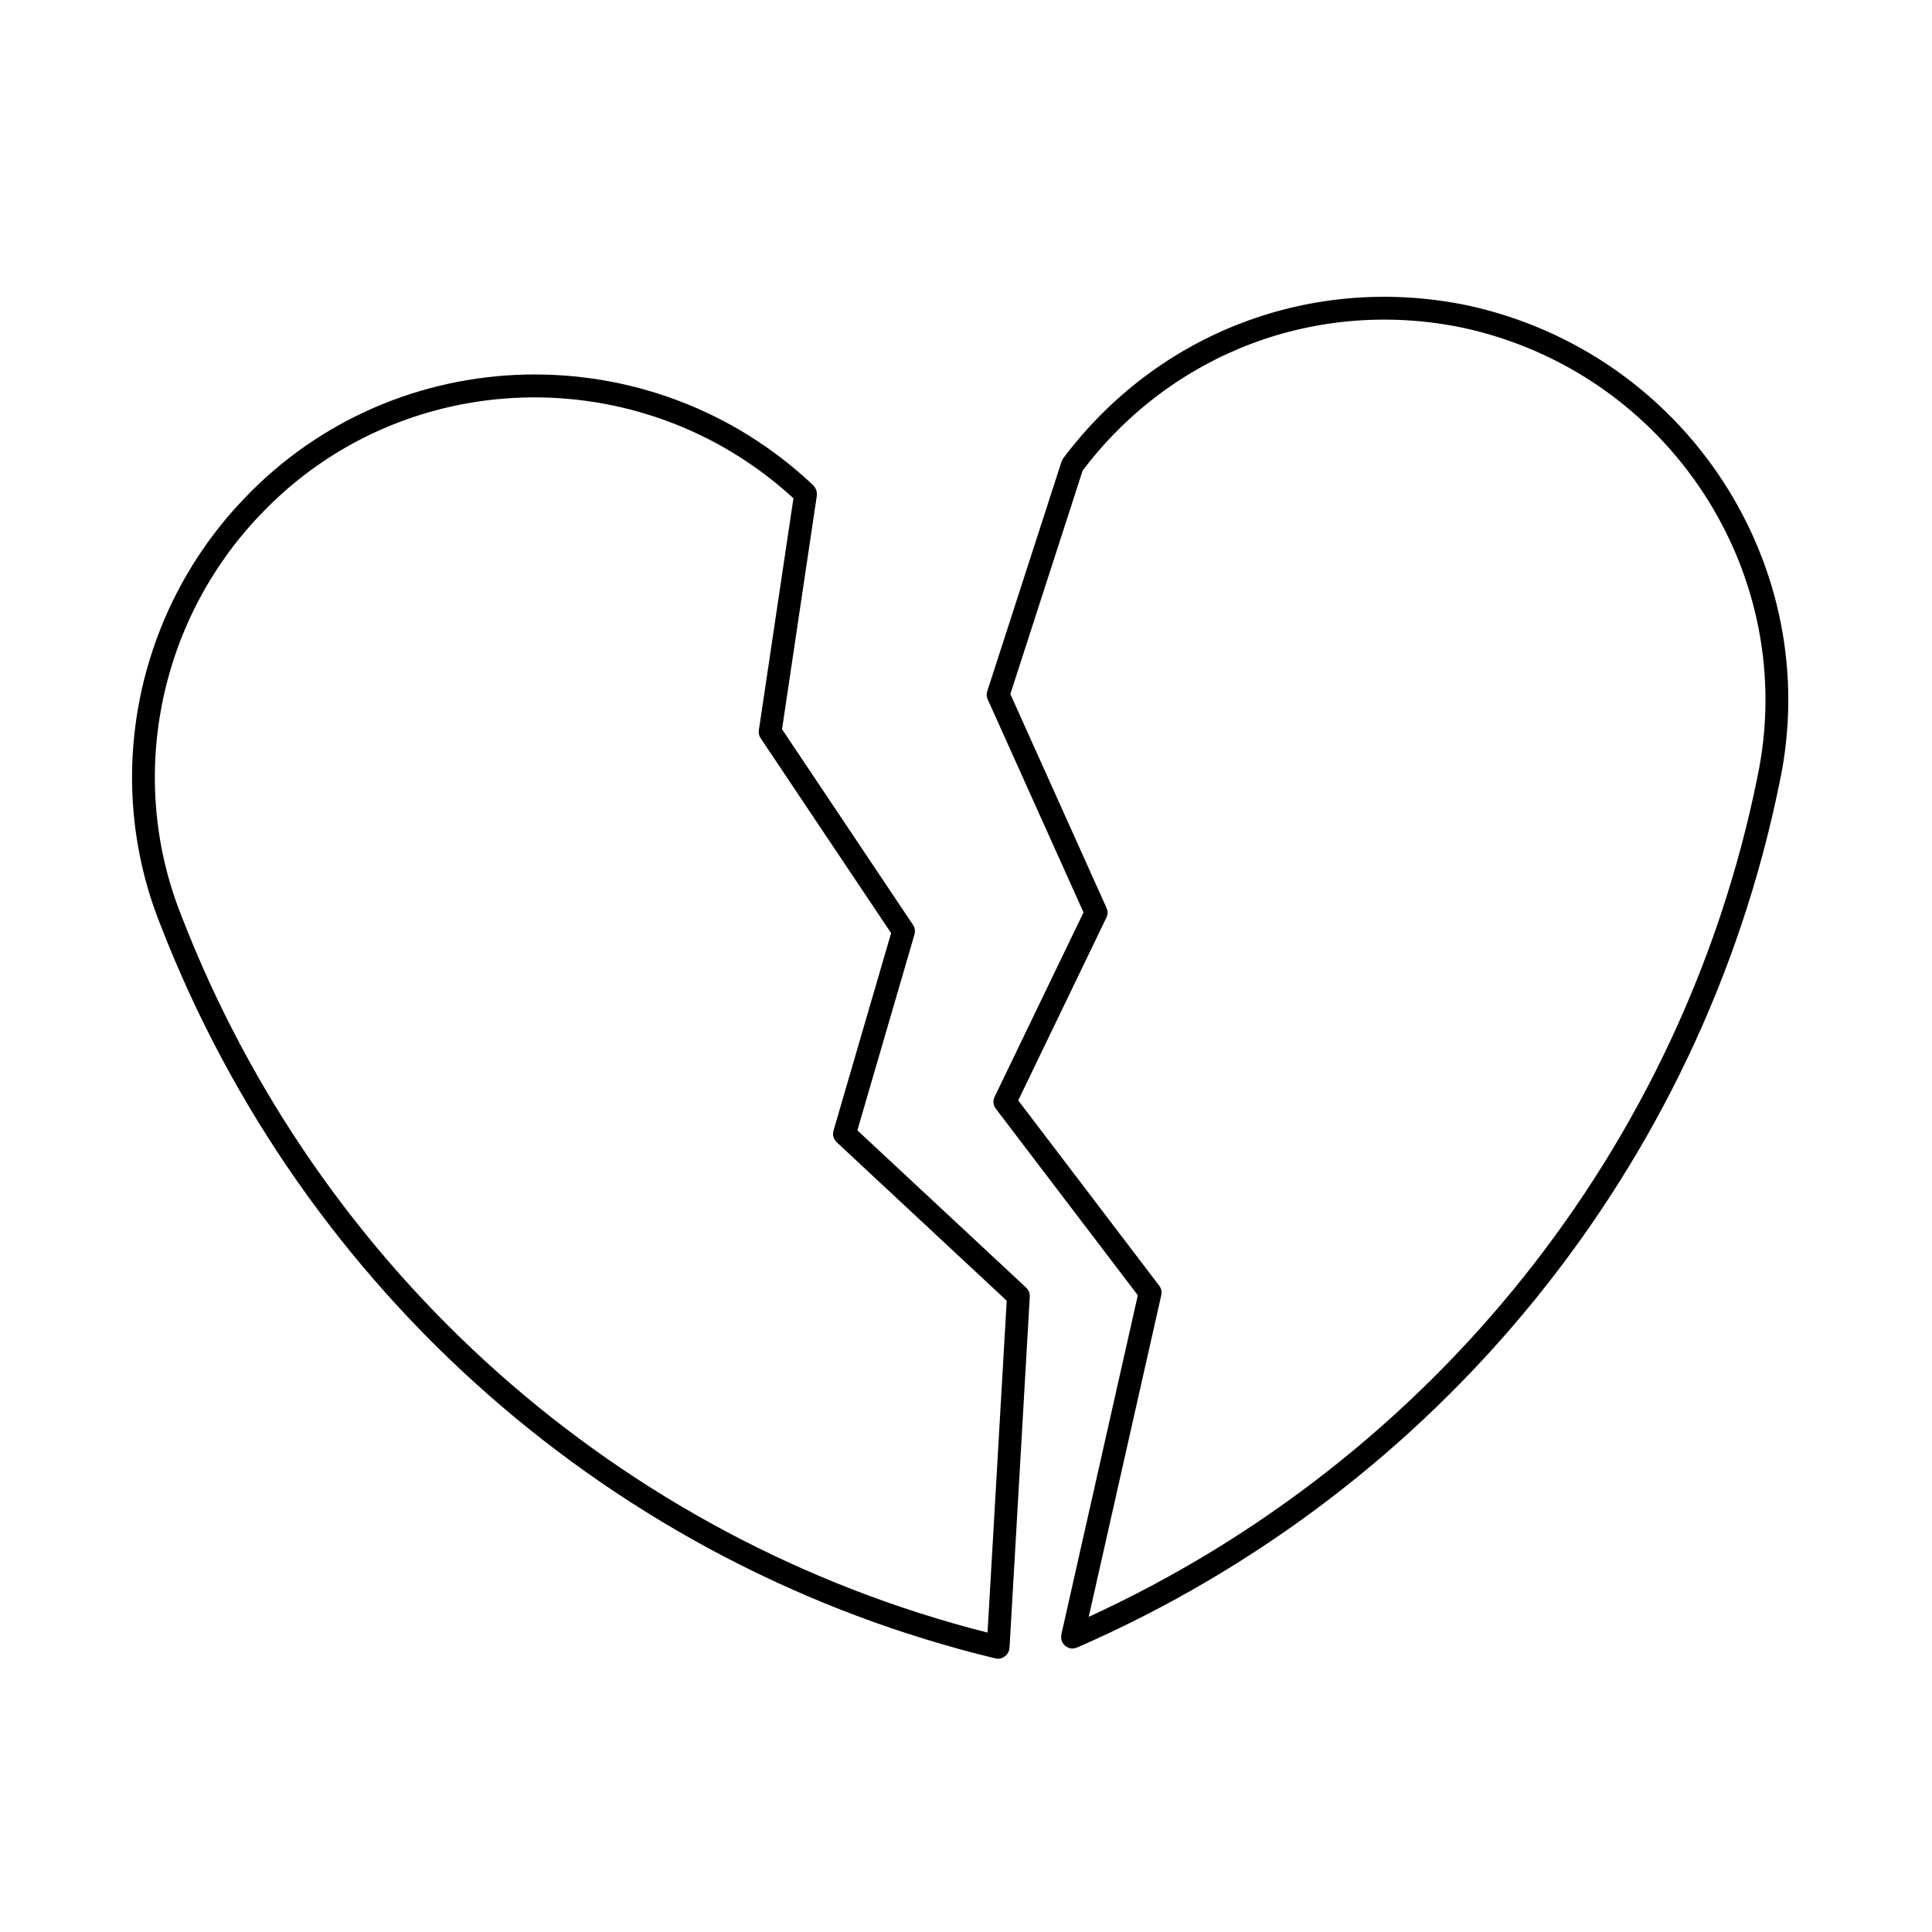
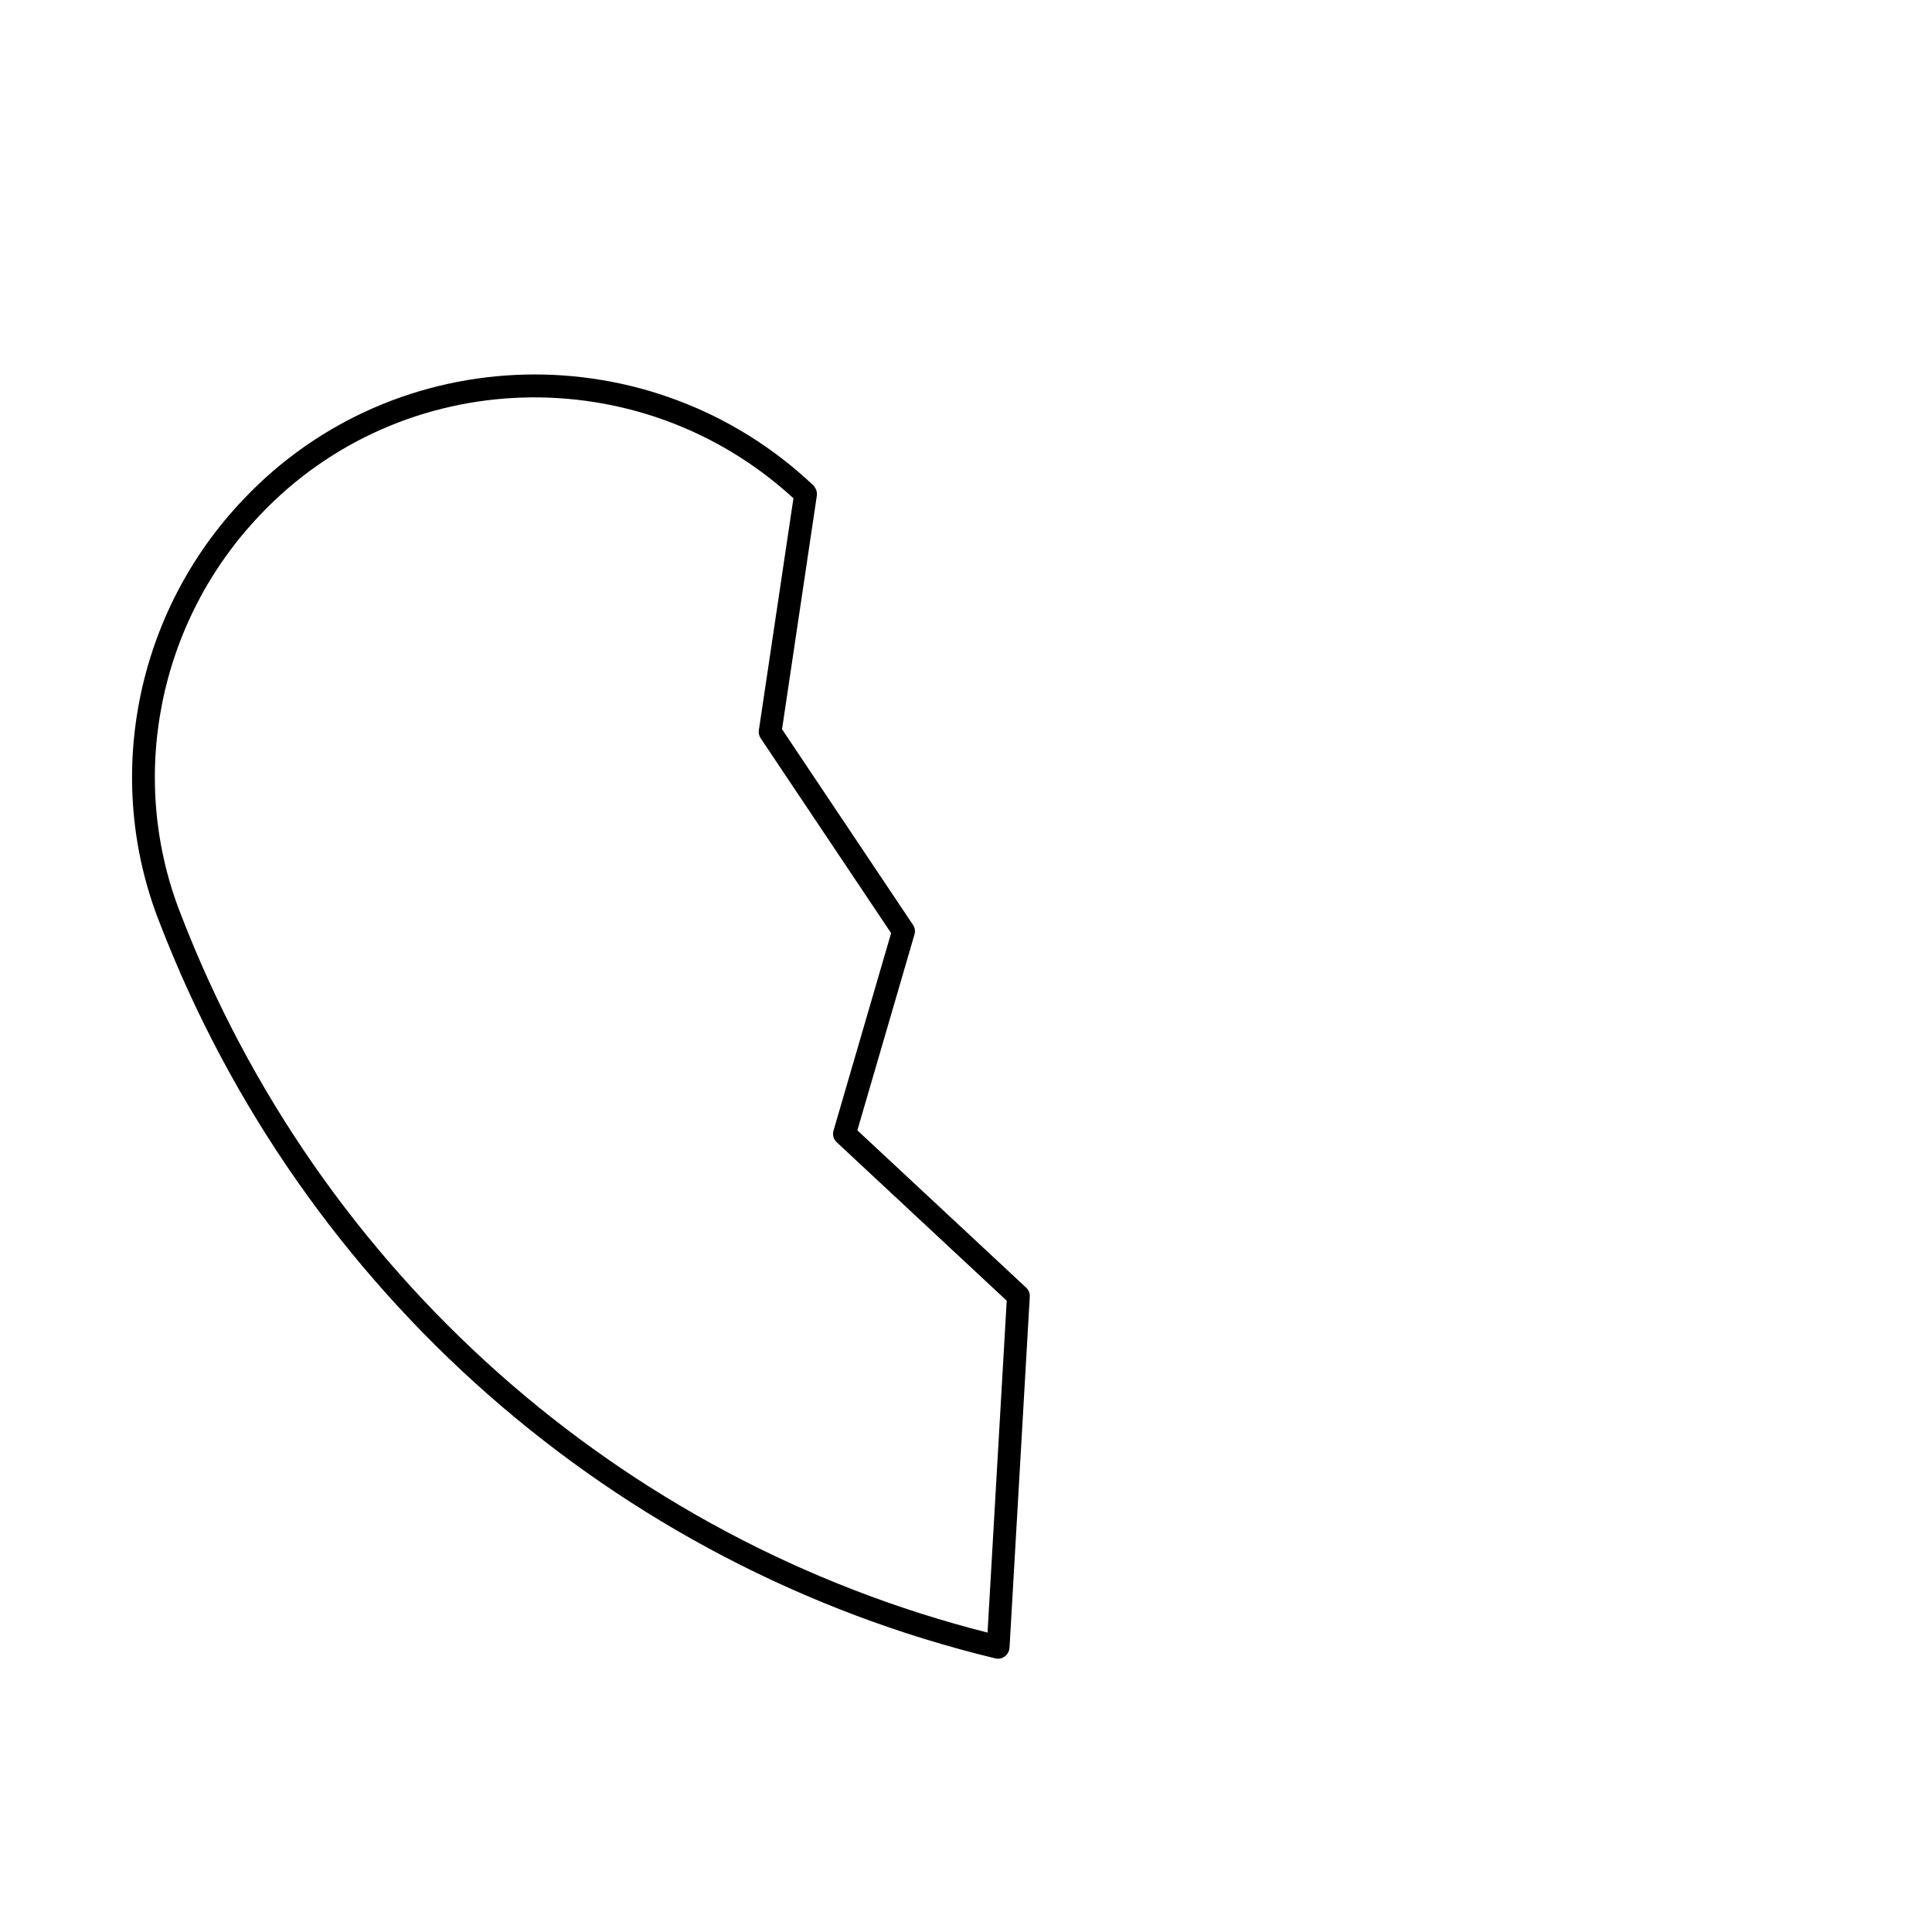
<svg xmlns="http://www.w3.org/2000/svg" fill="#000000" width="800px" height="800px" version="1.1" viewBox="144 144 512 512">
  <g>
    <path d="m360.47 275.04c0.012-0.211 0-0.414-0.031-0.621-0.023-0.191-0.059-0.367-0.121-0.543-0.059-0.176-0.145-0.336-0.242-0.504-0.105-0.188-0.215-0.348-0.359-0.508-0.059-0.066-0.086-0.145-0.145-0.211-42.938-40.625-110.71-38.961-151.07 3.691-28.637 30.016-37.32 74.129-22.121 112.39 0.004 0.012 0.004 0.016 0.008 0.027l0.004 0.004c37.684 97.594 120.46 170.38 221.41 194.73 0.137 0.031 0.281 0.035 0.418 0.051 0.039 0 0.074 0.031 0.109 0.031 0.059 0 0.117 0.004 0.176 0.004 0.371 0 0.73-0.082 1.062-0.207 0.109-0.047 0.207-0.109 0.312-0.172 0.211-0.105 0.414-0.223 0.59-0.371 0.105-0.09 0.18-0.195 0.277-0.297 0.141-0.168 0.273-0.332 0.379-0.523 0.082-0.133 0.125-0.273 0.18-0.418 0.039-0.105 0.109-0.207 0.141-0.324 0.02-0.09-0.004-0.172 0.012-0.262 0.012-0.098 0.059-0.172 0.07-0.273l5.371-93.098c0.055-0.902-0.297-1.777-0.953-2.394l-44.738-41.691 15.141-51.926c0.246-0.855 0.105-1.785-0.395-2.523l-34.707-51.848 9.23-61.953c0.02-0.09-0.012-0.164-0.008-0.254zm-15.367 62.477c-0.109 0.742 0.059 1.5 0.48 2.125l34.57 51.645-15.266 52.355c-0.316 1.098 0.004 2.277 0.84 3.055l45.062 42.004-5.082 87.953c-97.426-24.715-177.16-95.492-213.69-190.1 0-0.004-0.004-0.004-0.004-0.012-0.004-0.004 0-0.012-0.004-0.02-14.344-36.074-6.152-77.684 20.879-106.02 37.719-39.867 100.8-41.699 141.38-4.453z" />
-     <path d="m532.66 224.88c-40.812-8.344-81.691 7.125-106.74 40.371-0.004 0.004-0.004 0.004-0.012 0.012-0.039 0.055-0.086 0.102-0.121 0.156-0.105 0.137-0.137 0.297-0.215 0.441-0.082 0.152-0.188 0.273-0.246 0.438l-19.688 60.875c-0.238 0.715-0.191 1.484 0.117 2.172l25.387 56.457-23.559 48.863c-0.5 1.023-0.371 2.231 0.312 3.141l37.641 49.453-20.277 89.934c-0.031 0.109 0 0.227-0.012 0.336-0.02 0.207-0.035 0.402-0.016 0.609s0.07 0.402 0.133 0.598c0.031 0.105 0.02 0.215 0.07 0.324 0.02 0.051 0.082 0.074 0.105 0.121 0.23 0.469 0.555 0.871 0.992 1.164 0.07 0.051 0.145 0.059 0.223 0.102 0.246 0.137 0.492 0.289 0.785 0.352 0.227 0.051 0.449 0.074 0.672 0.074 0.383 0 0.754-0.098 1.102-0.23 0.035-0.012 0.07-0.004 0.102-0.02 95.863-41.801 165.46-127.43 186.15-229.06l0.004-0.004c12.301-57.41-24.875-114.24-82.914-126.68zm76.996 125.42v0.02s-0.004 0.004-0.004 0.012c-19.895 97.734-85.949 180.28-177.13 222.15l19.227-85.258c0.195-0.875 0-1.789-0.539-2.5l-37.371-49.102 23.371-48.461c0.383-0.801 0.398-1.738 0.031-2.551l-25.488-56.68 19.164-59.238c23.633-31.223 62.105-45.746 100.5-37.891 54.75 11.734 89.844 65.344 78.234 119.5z" />
  </g>
</svg>